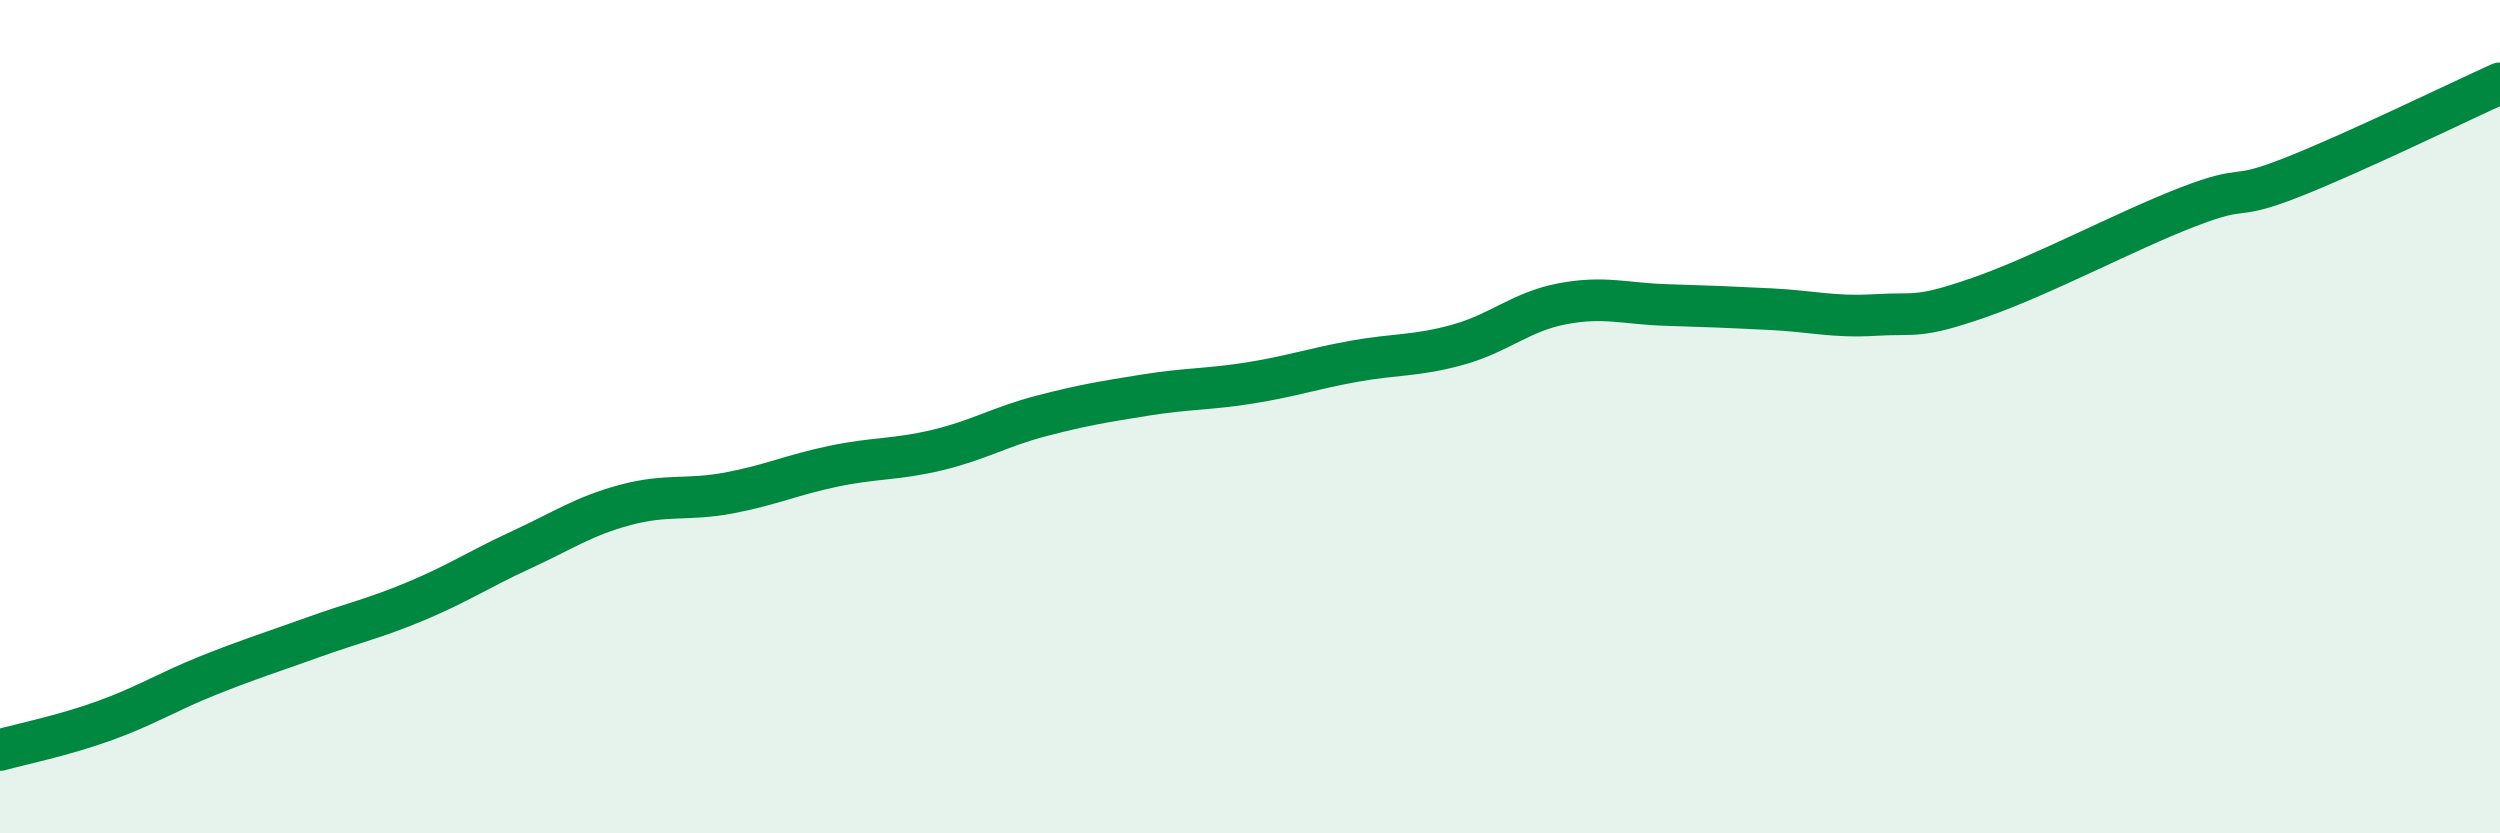
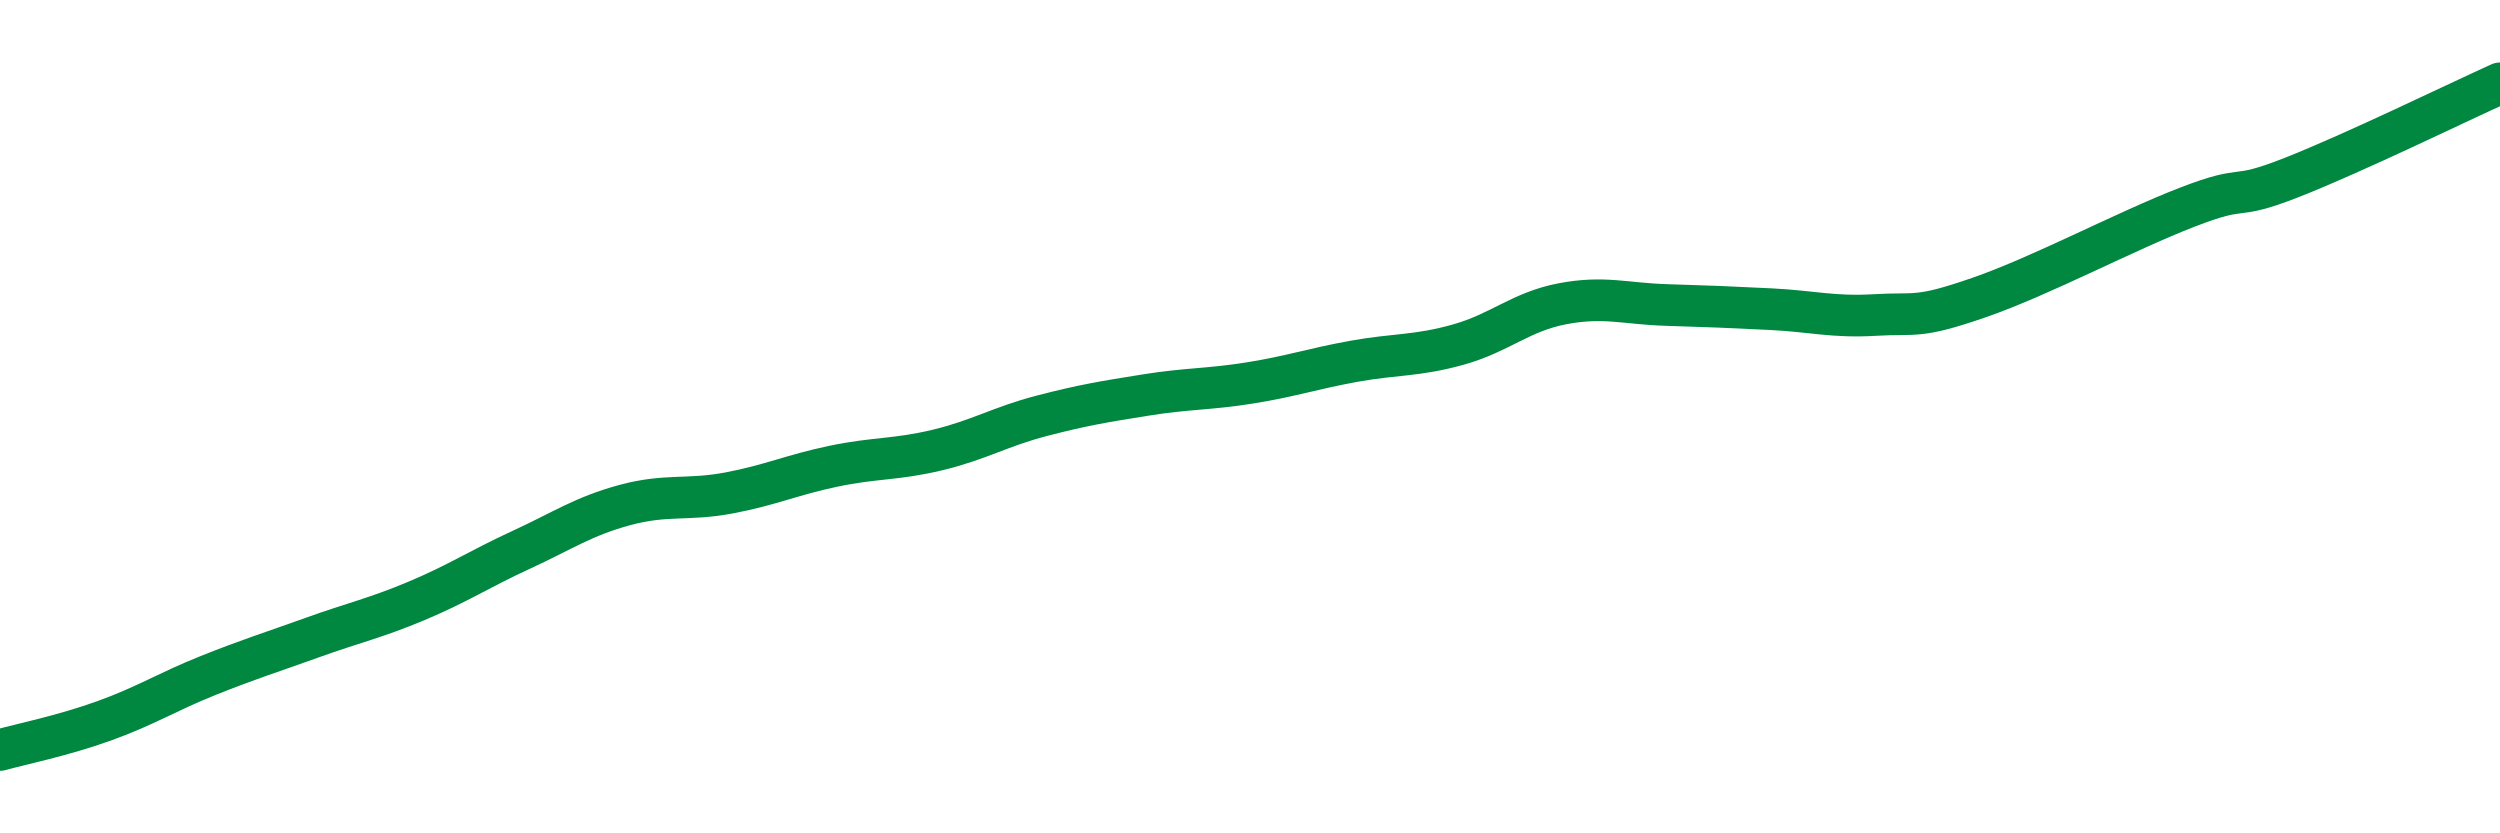
<svg xmlns="http://www.w3.org/2000/svg" width="60" height="20" viewBox="0 0 60 20">
-   <path d="M 0,18 C 0.5,17.86 1.5,17.66 2.5,17.3 C 3.5,16.94 4,16.61 5,16.21 C 6,15.81 6.5,15.66 7.5,15.3 C 8.5,14.94 9,14.84 10,14.42 C 11,14 11.5,13.66 12.5,13.2 C 13.5,12.74 14,12.39 15,12.12 C 16,11.85 16.5,12.02 17.5,11.83 C 18.5,11.64 19,11.4 20,11.19 C 21,10.98 21.5,11.04 22.5,10.8 C 23.5,10.56 24,10.24 25,9.98 C 26,9.72 26.5,9.64 27.5,9.48 C 28.5,9.32 29,9.35 30,9.19 C 31,9.03 31.5,8.85 32.5,8.67 C 33.5,8.49 34,8.55 35,8.27 C 36,7.99 36.5,7.48 37.5,7.29 C 38.5,7.1 39,7.29 40,7.32 C 41,7.35 41.5,7.37 42.5,7.42 C 43.5,7.47 44,7.62 45,7.56 C 46,7.5 46,7.66 47.5,7.14 C 49,6.62 51,5.55 52.5,4.97 C 54,4.39 53.5,4.85 55,4.26 C 56.5,3.67 59,2.45 60,2L60 20L0 20Z" fill="#008740" opacity="0.1" stroke-linecap="round" stroke-linejoin="round" />
  <path d="M 0,18 C 0.5,17.86 1.5,17.66 2.5,17.3 C 3.5,16.94 4,16.61 5,16.21 C 6,15.81 6.5,15.66 7.5,15.3 C 8.5,14.94 9,14.84 10,14.42 C 11,14 11.5,13.66 12.5,13.2 C 13.5,12.74 14,12.39 15,12.12 C 16,11.85 16.5,12.02 17.5,11.83 C 18.5,11.64 19,11.4 20,11.19 C 21,10.98 21.5,11.04 22.5,10.8 C 23.5,10.56 24,10.24 25,9.98 C 26,9.72 26.5,9.64 27.5,9.48 C 28.5,9.32 29,9.35 30,9.19 C 31,9.03 31.5,8.85 32.5,8.67 C 33.5,8.49 34,8.55 35,8.27 C 36,7.99 36.5,7.48 37.5,7.29 C 38.5,7.1 39,7.29 40,7.32 C 41,7.35 41.5,7.37 42.5,7.42 C 43.5,7.47 44,7.62 45,7.56 C 46,7.5 46,7.66 47.5,7.14 C 49,6.62 51,5.55 52.5,4.97 C 54,4.39 53.5,4.85 55,4.26 C 56.5,3.67 59,2.45 60,2" stroke="#008740" stroke-width="1" fill="none" stroke-linecap="round" stroke-linejoin="round" />
</svg>